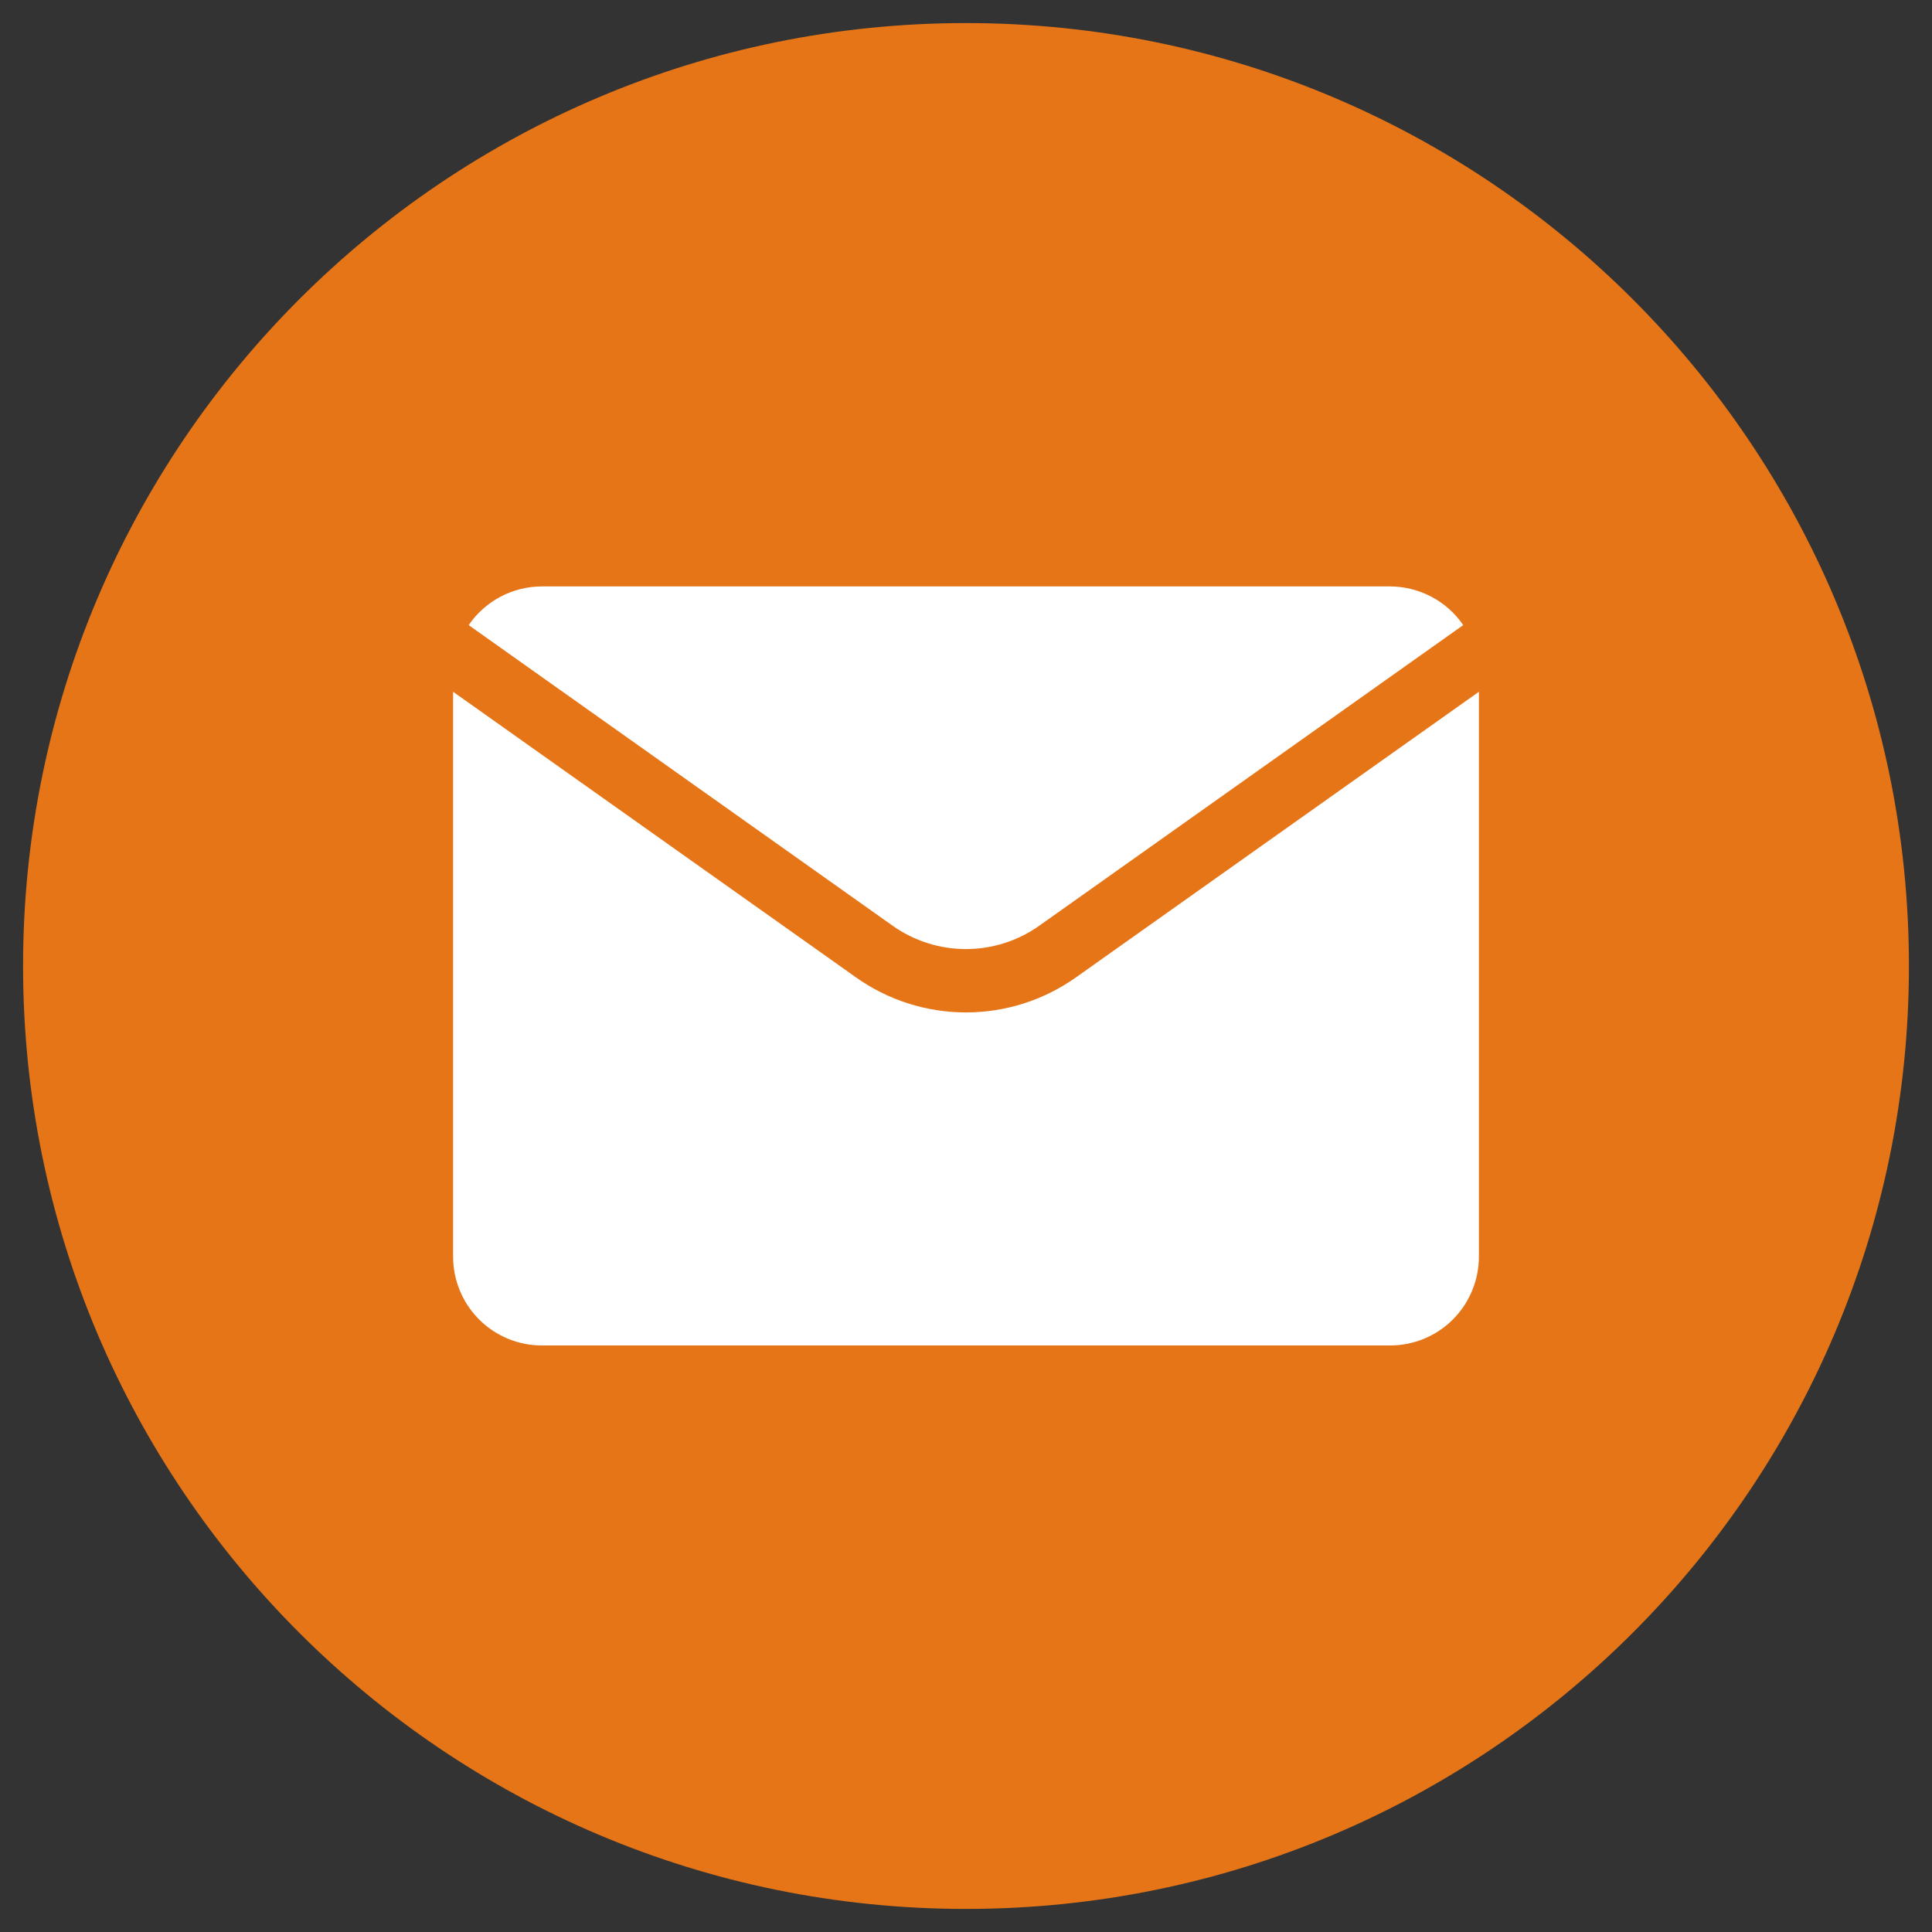
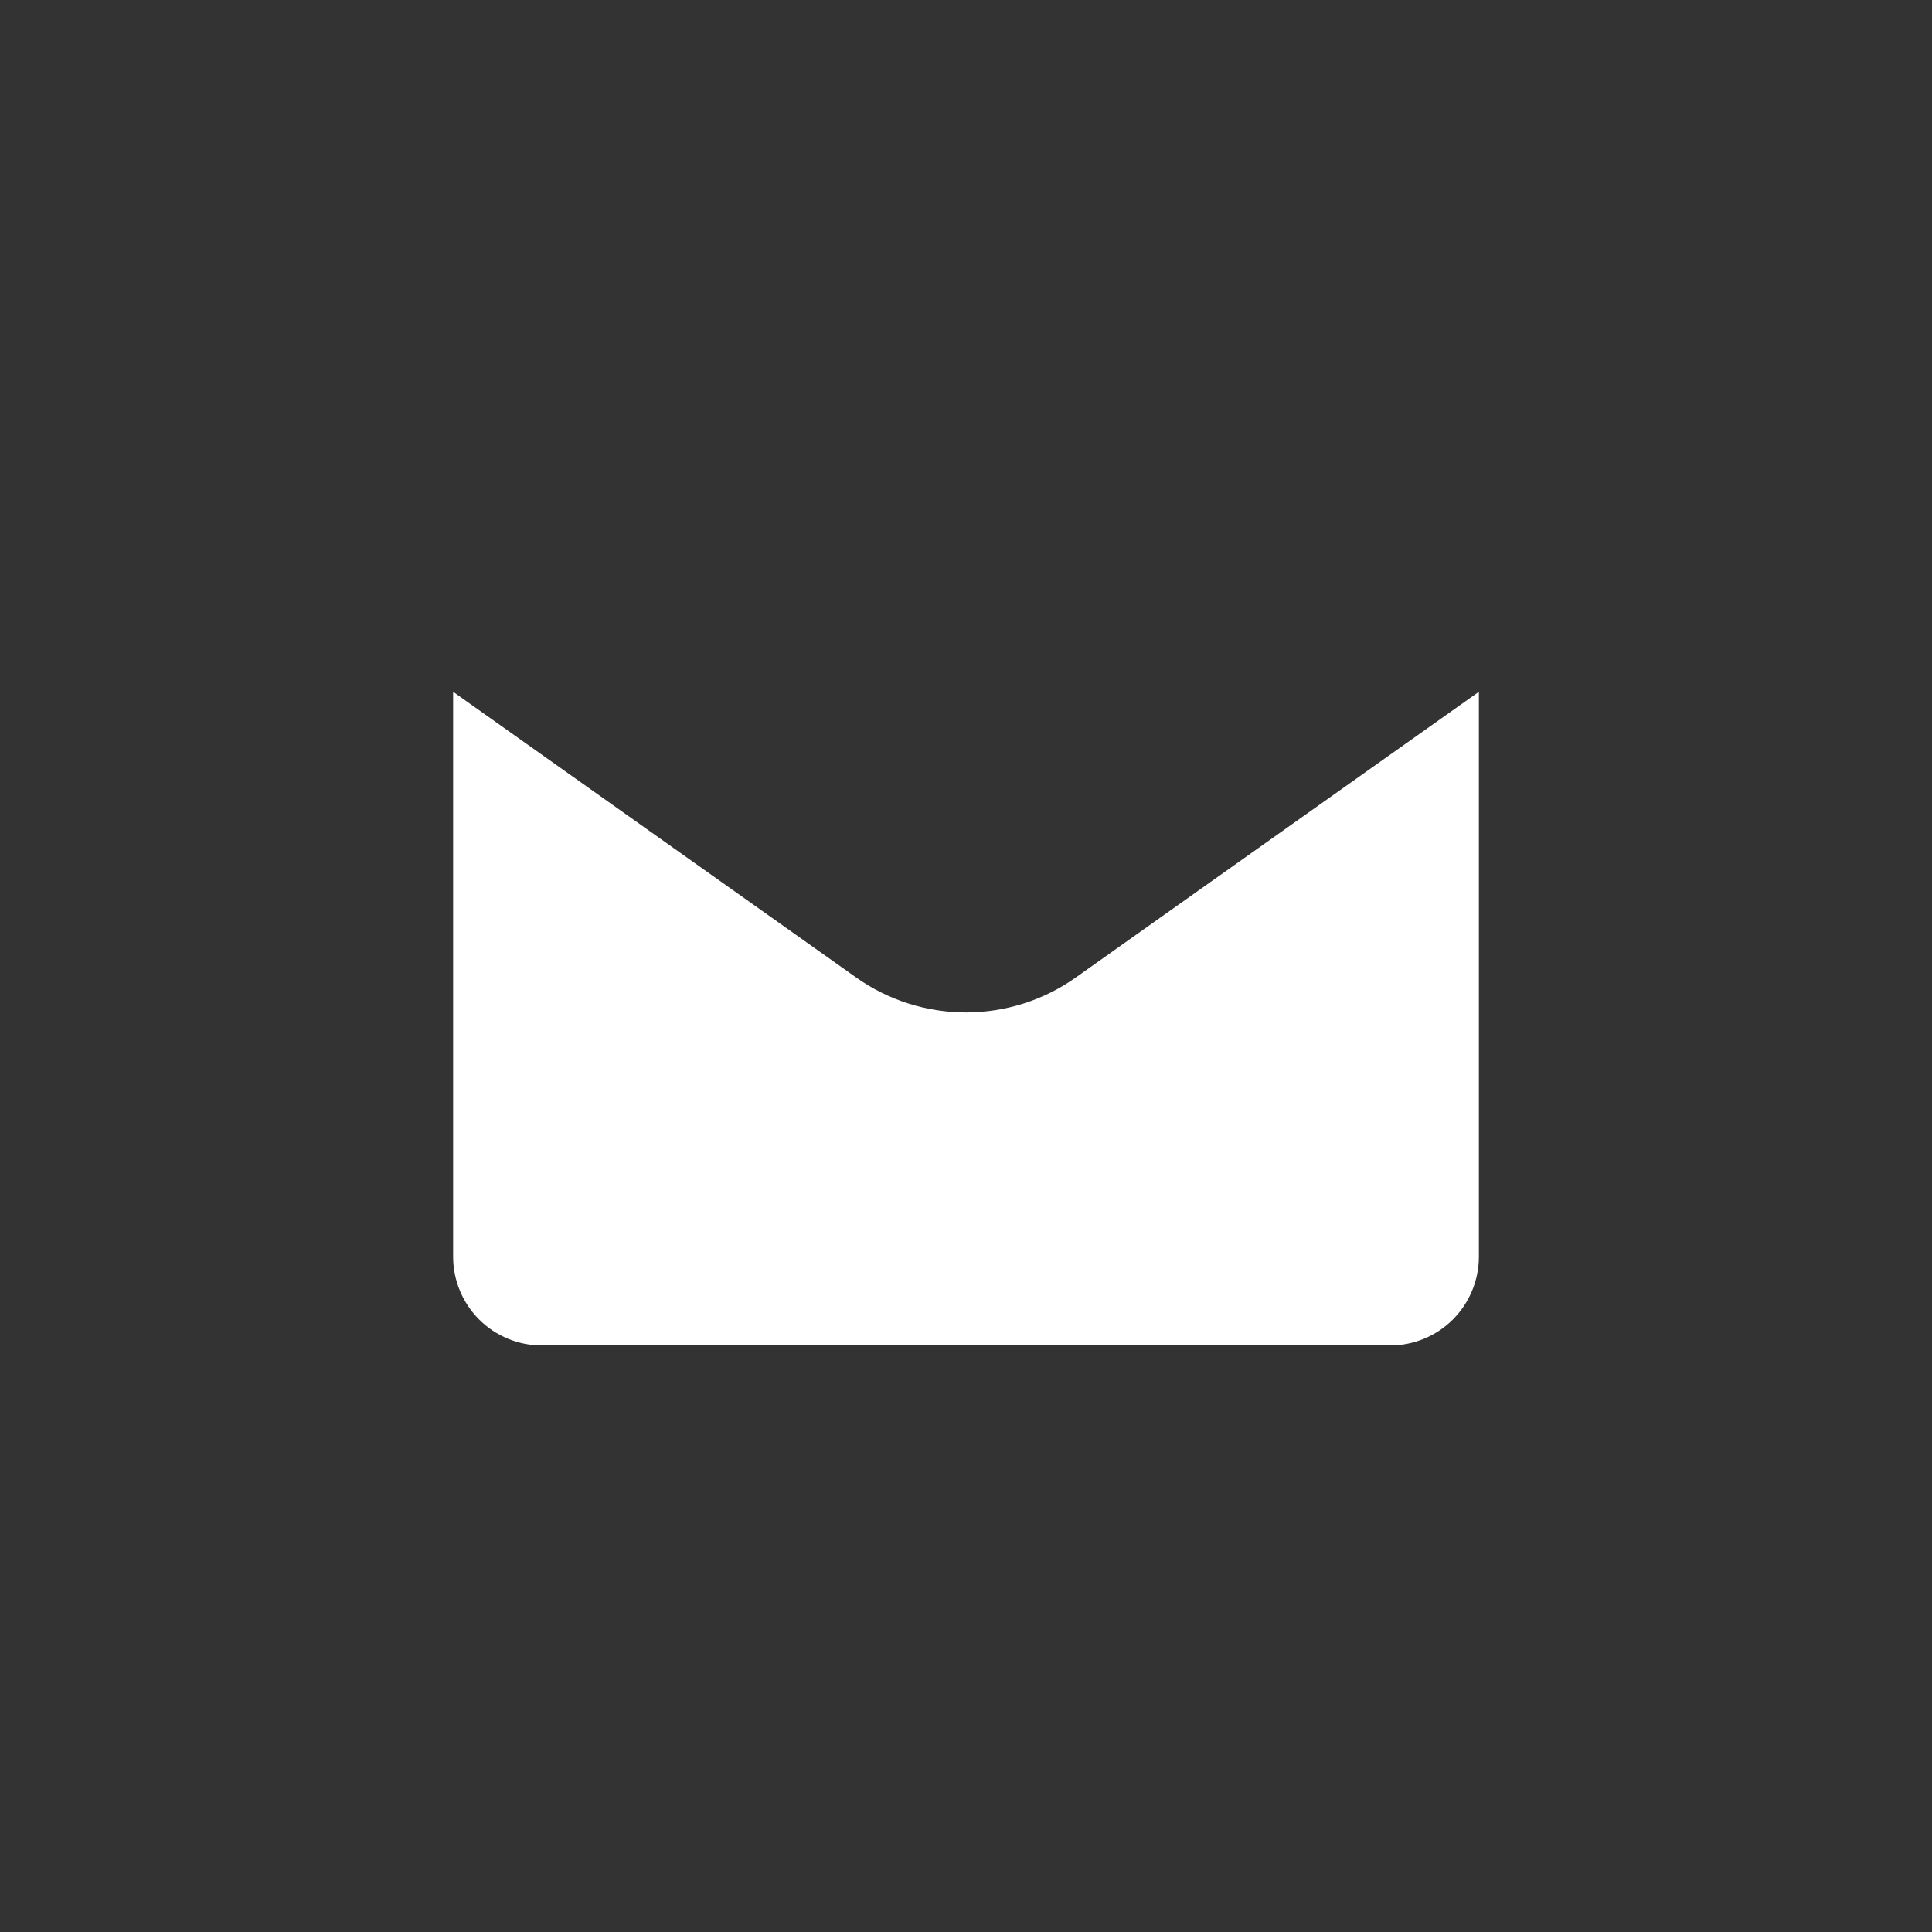
<svg xmlns="http://www.w3.org/2000/svg" width="34" height="34" viewBox="0 0 34 34" fill="none">
  <rect x="0" y="0" width="34" height="34" fill="#333333" stroke="none" />
-   <path d="M33.594 17C33.594 7.836 26.165 0.406 17 0.406C7.836 0.406 0.406 7.836 0.406 17C0.406 26.165 7.836 33.594 17 33.594C26.165 33.594 33.594 26.165 33.594 17Z" fill="#E67517" />
-   <path d="M24.463 10.32H9.537C9.283 10.32 9.033 10.382 8.808 10.501C8.583 10.62 8.391 10.791 8.248 11.001L15.71 16.292C16.087 16.559 16.538 16.702 16.999 16.702C17.461 16.702 17.911 16.559 18.288 16.292L25.75 11.001C25.607 10.791 25.415 10.62 25.191 10.502C24.966 10.383 24.717 10.321 24.463 10.32Z" fill="white" />
  <path d="M18.934 17.201C18.369 17.602 17.693 17.817 17 17.817C16.306 17.817 15.63 17.602 15.065 17.201L7.974 12.174V22.116C7.974 22.53 8.139 22.928 8.432 23.221C8.725 23.514 9.122 23.678 9.537 23.678H24.463C24.878 23.678 25.275 23.514 25.568 23.221C25.861 22.928 26.026 22.53 26.026 22.116V12.174L18.934 17.201Z" fill="white" />
</svg>